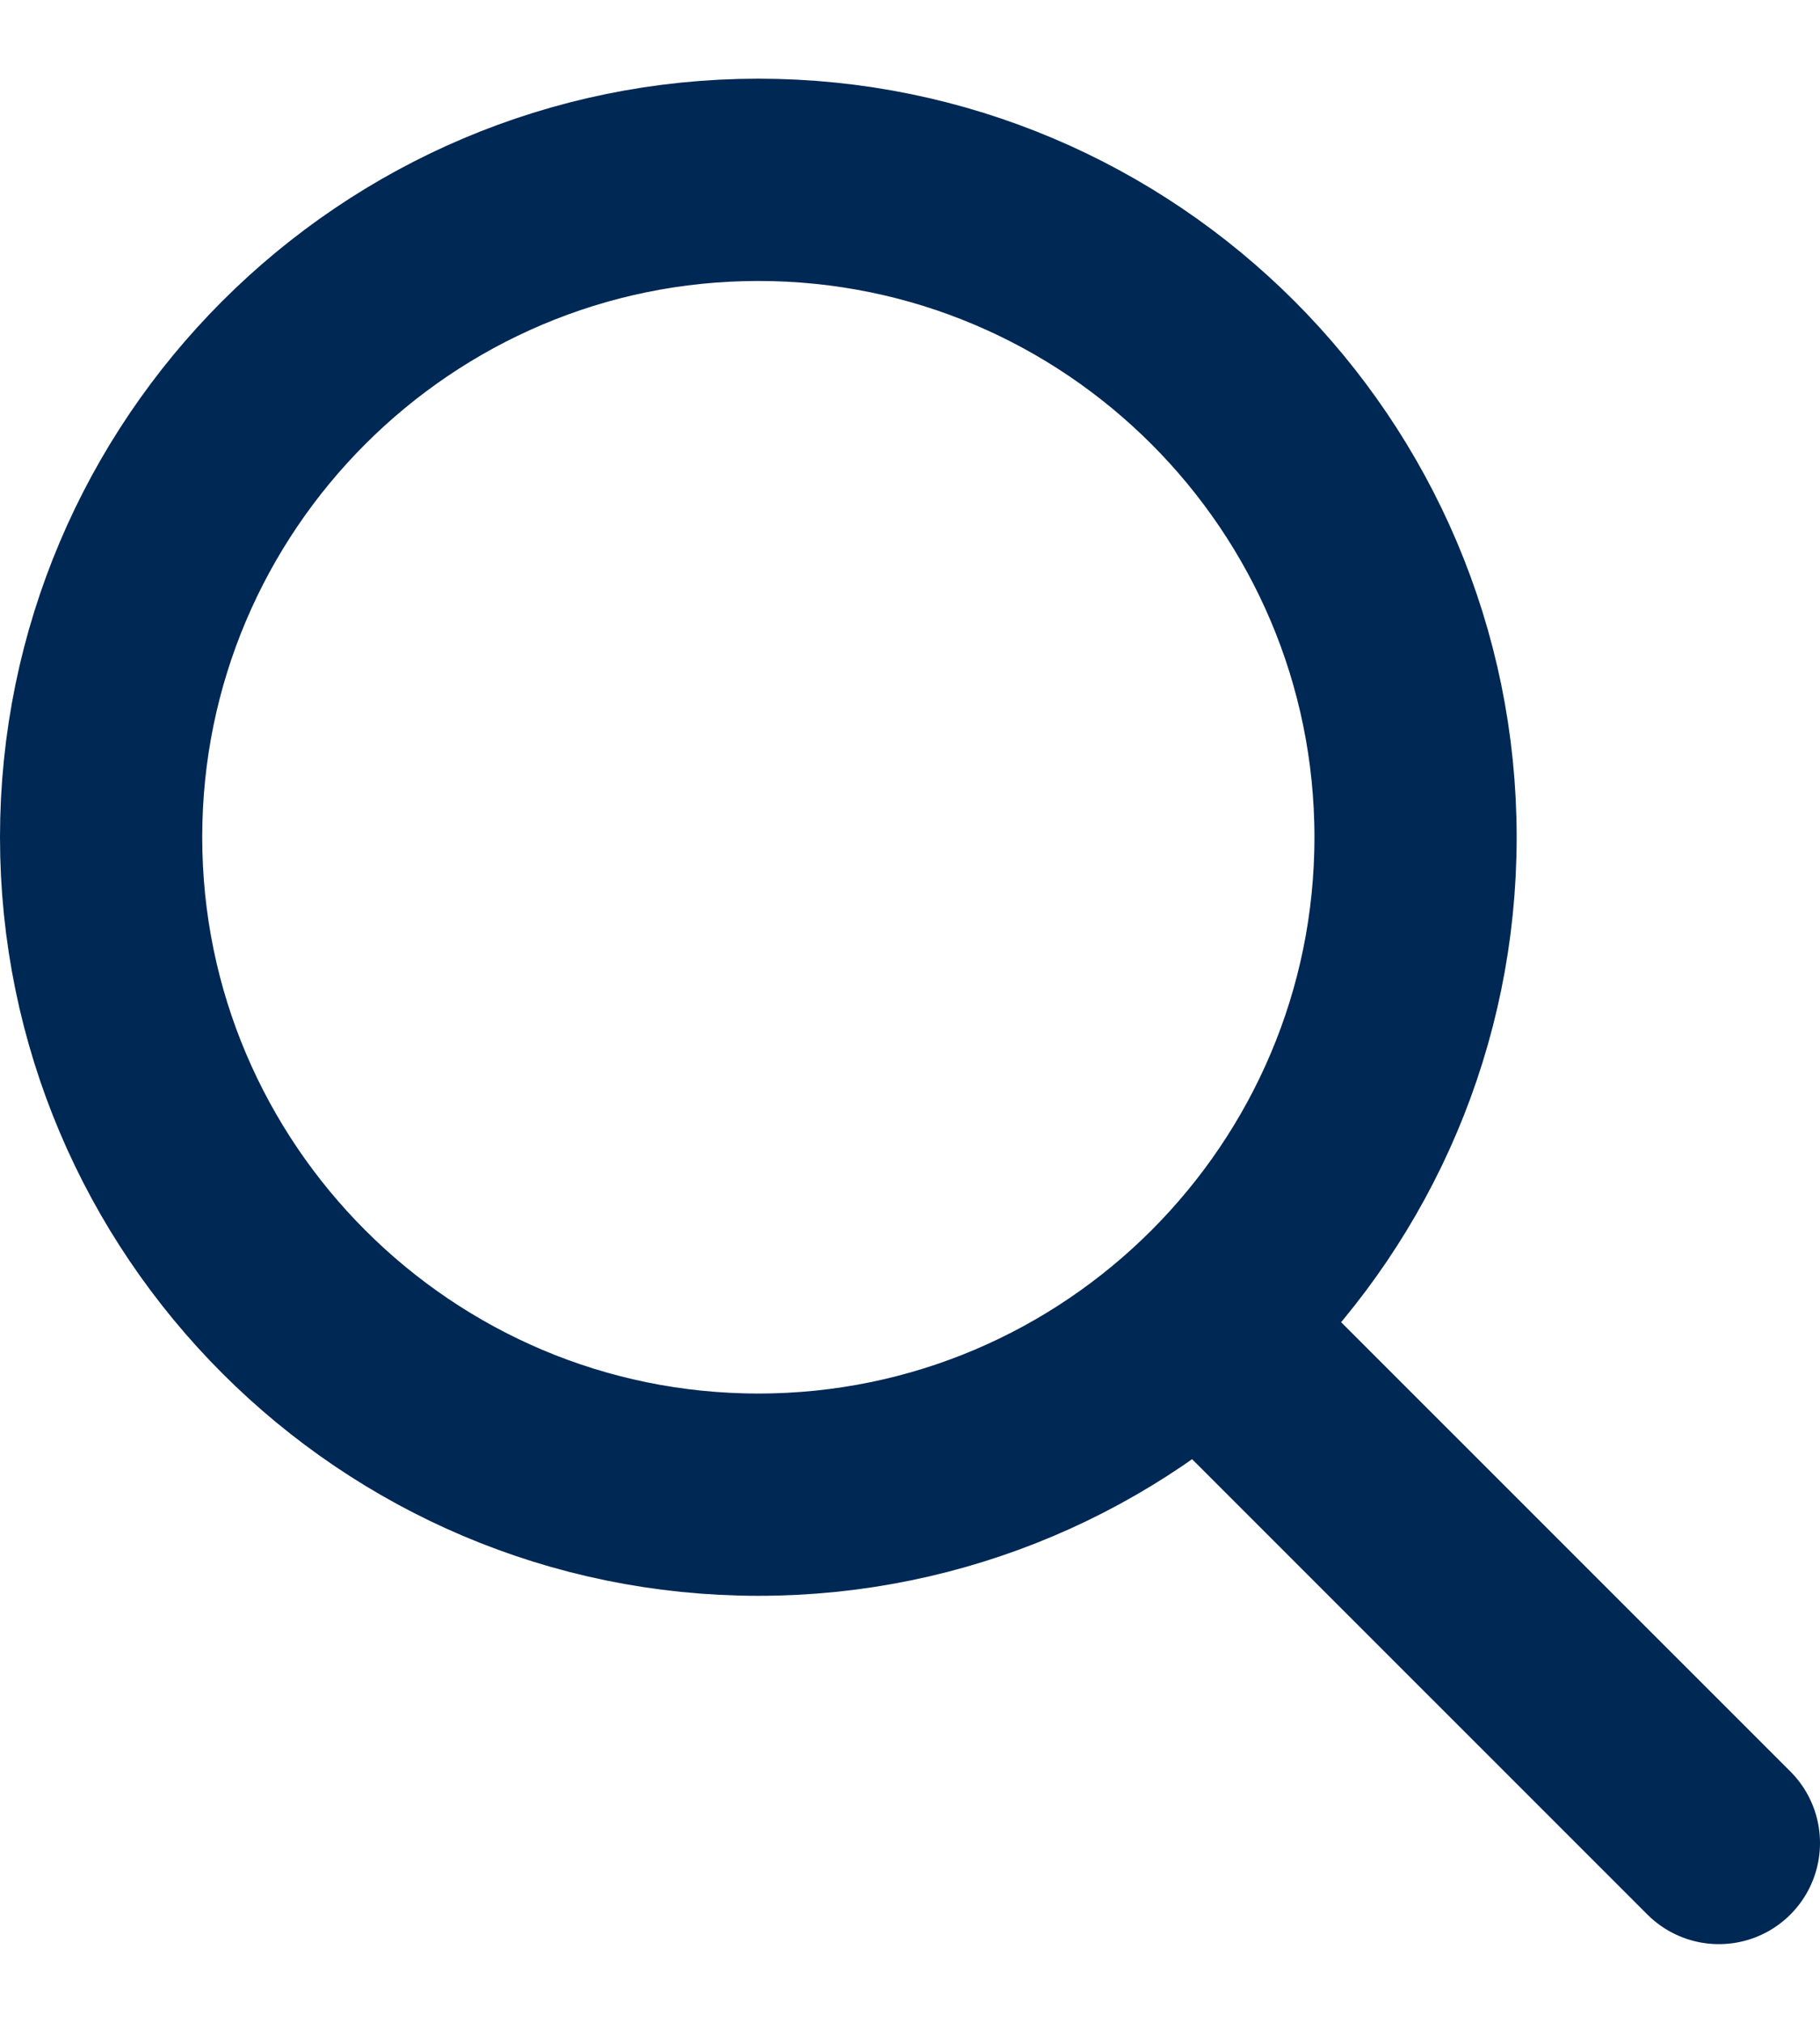
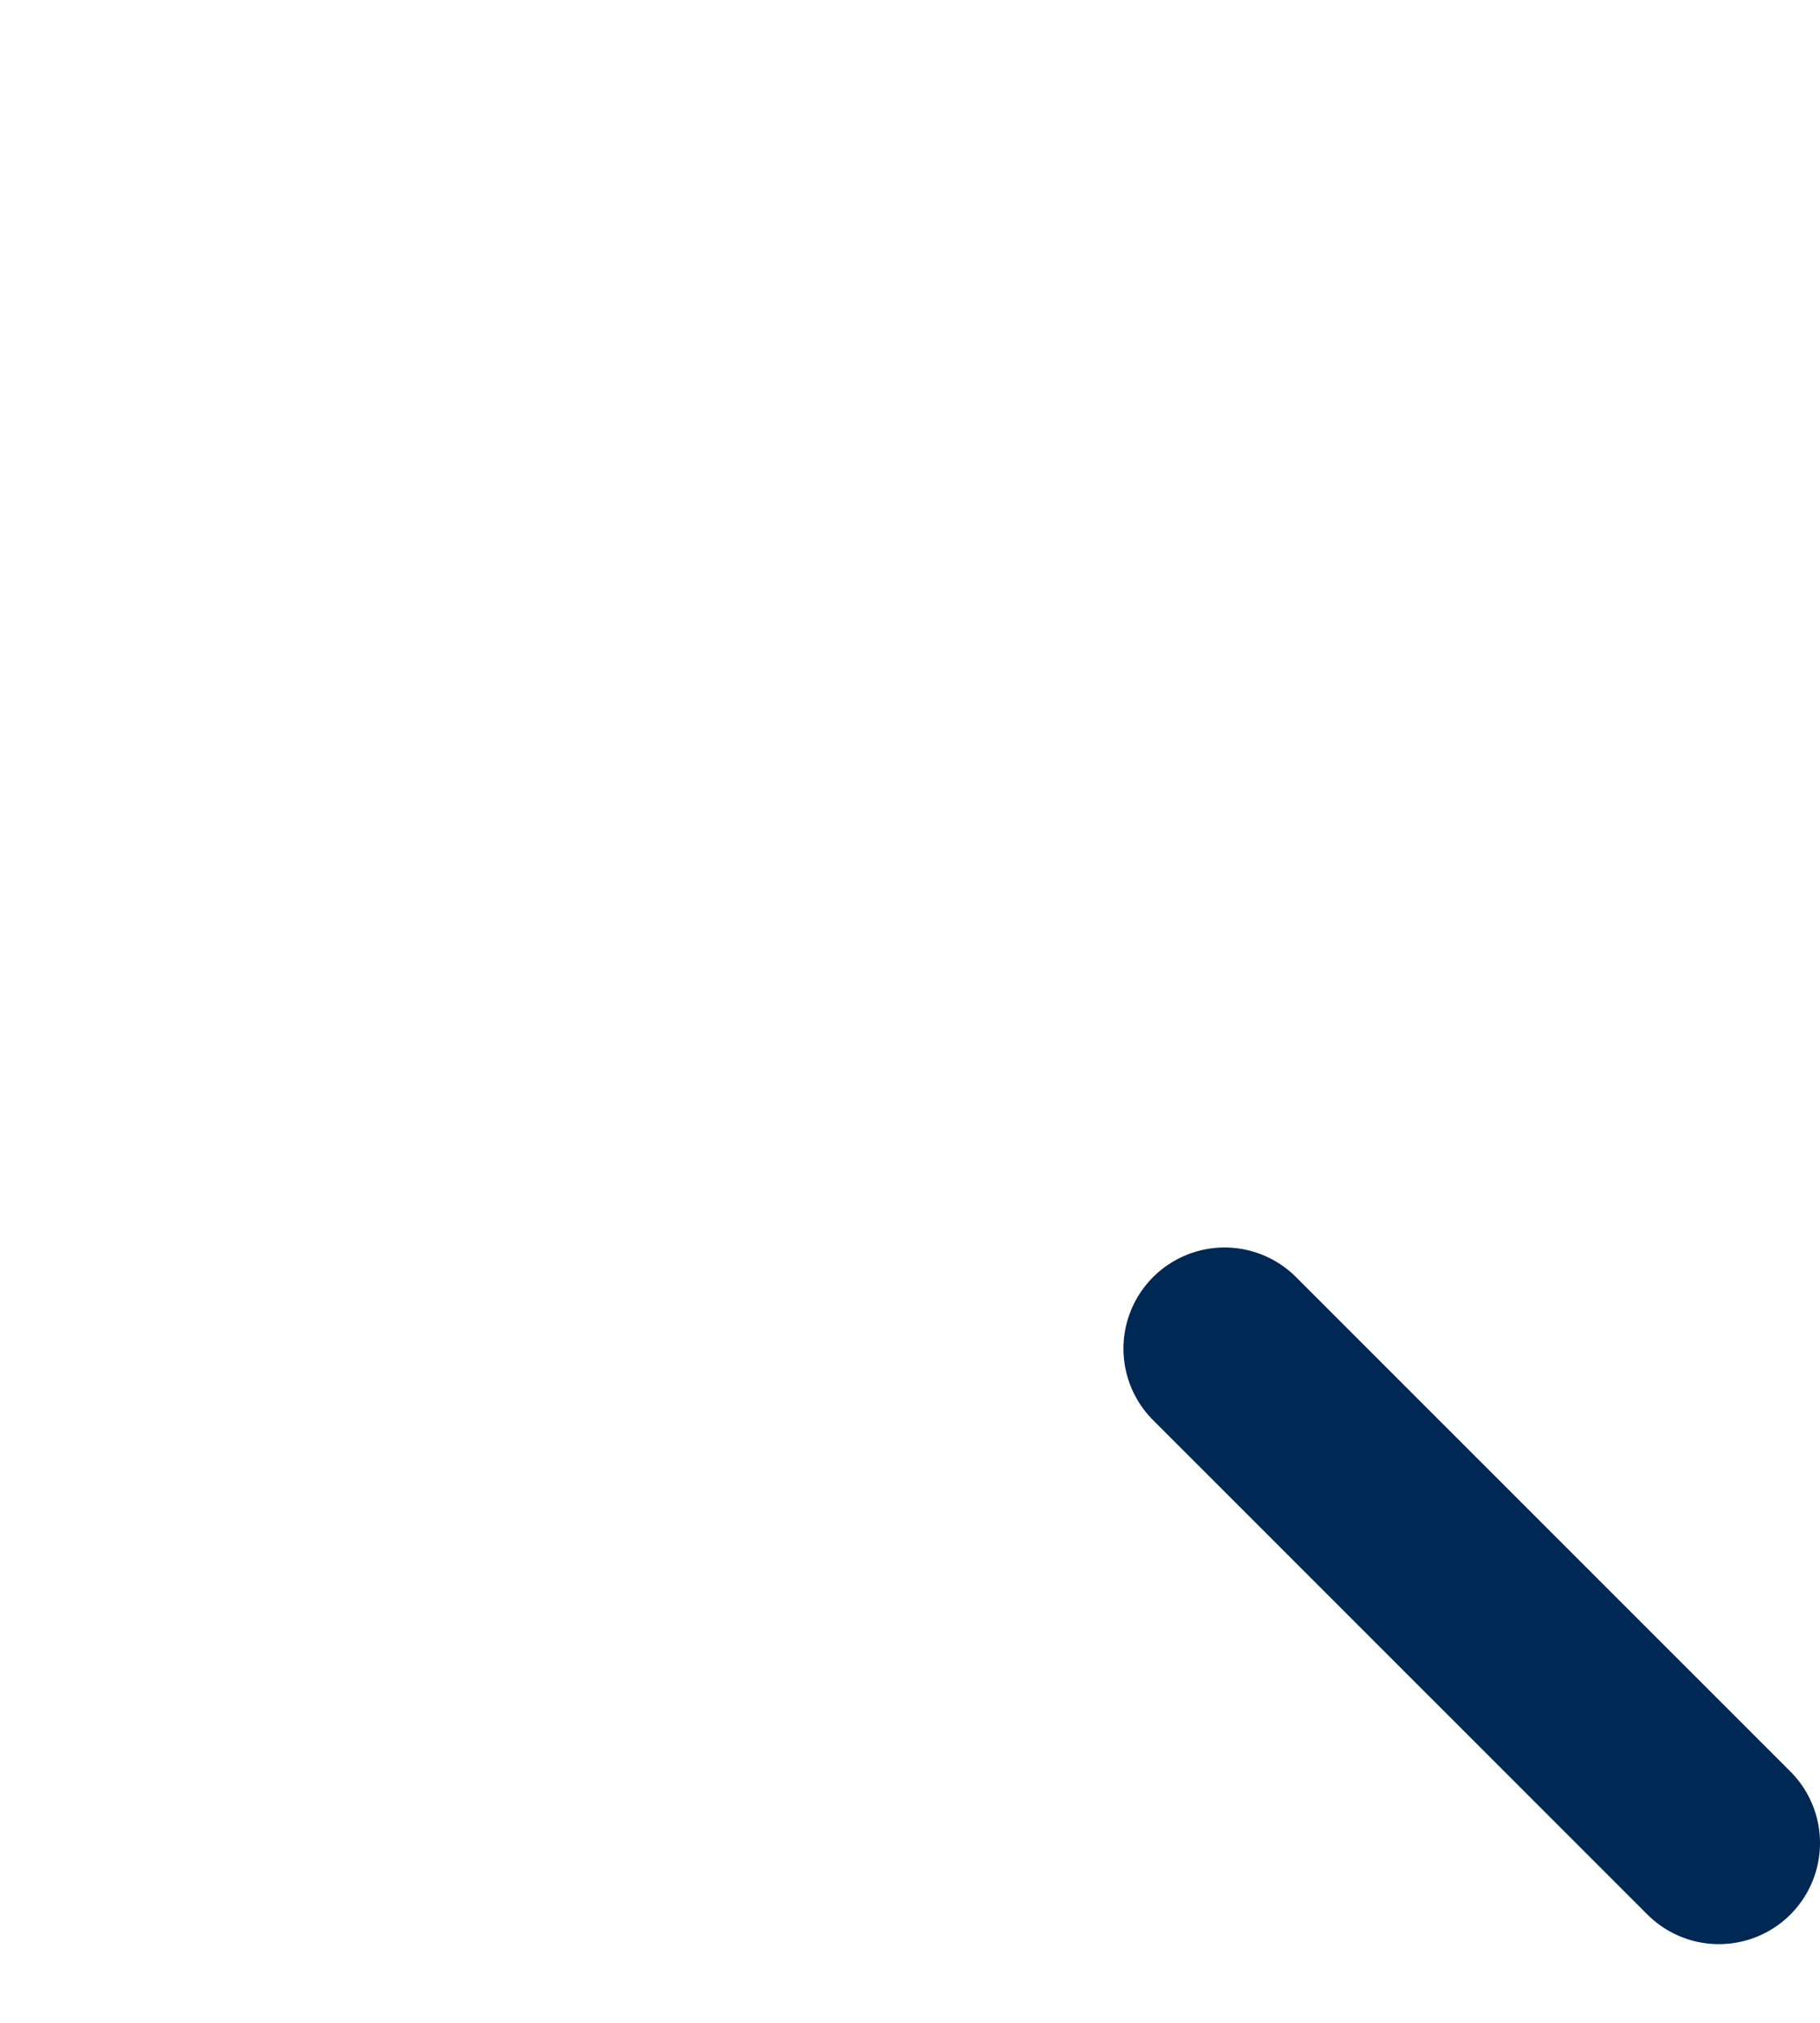
<svg xmlns="http://www.w3.org/2000/svg" width="18" height="20" viewBox="0 0 18 20" fill="none">
  <path d="M12.111 13.334L17 18.222" stroke="#002854" stroke-width="2" stroke-linecap="round" />
-   <path d="M7.5 14.778C11.085 14.778 14 11.862 14 8.278C14 4.693 11.085 1.778 7.5 1.778C3.915 1.778 1 4.694 1 8.278C1 11.861 3.916 14.778 7.5 14.778Z" stroke="#002854" stroke-width="2" />
</svg>